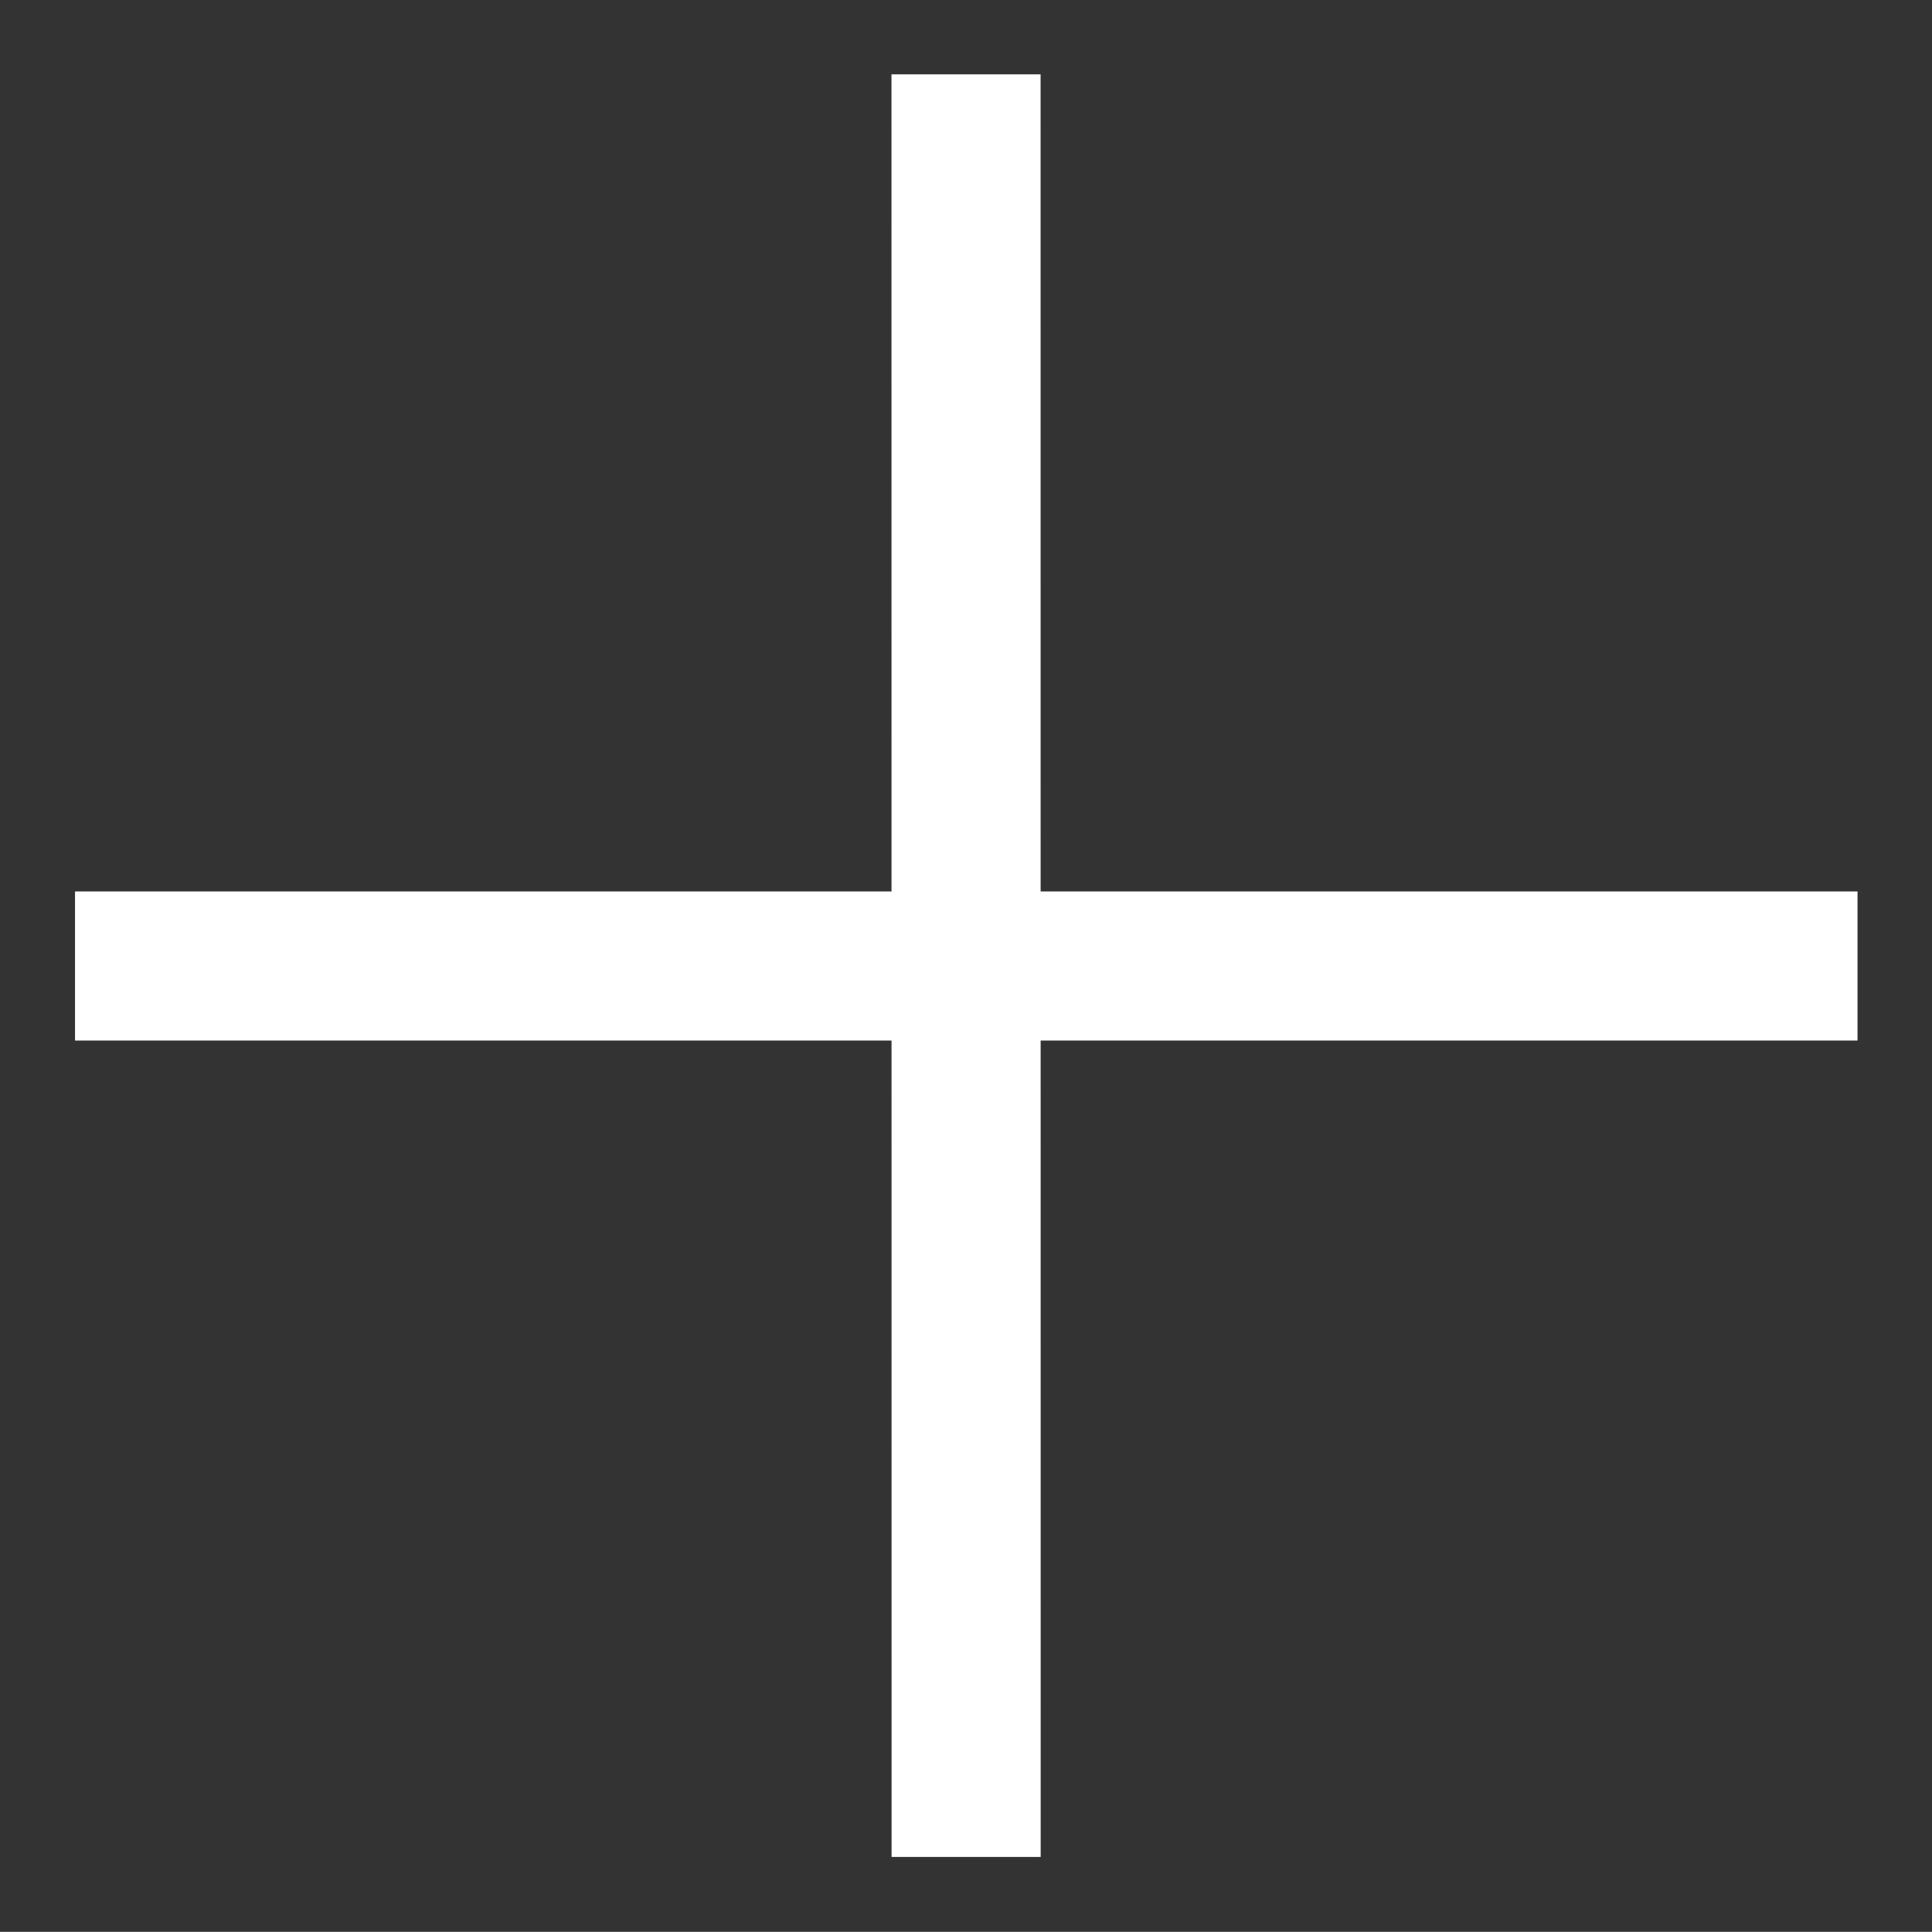
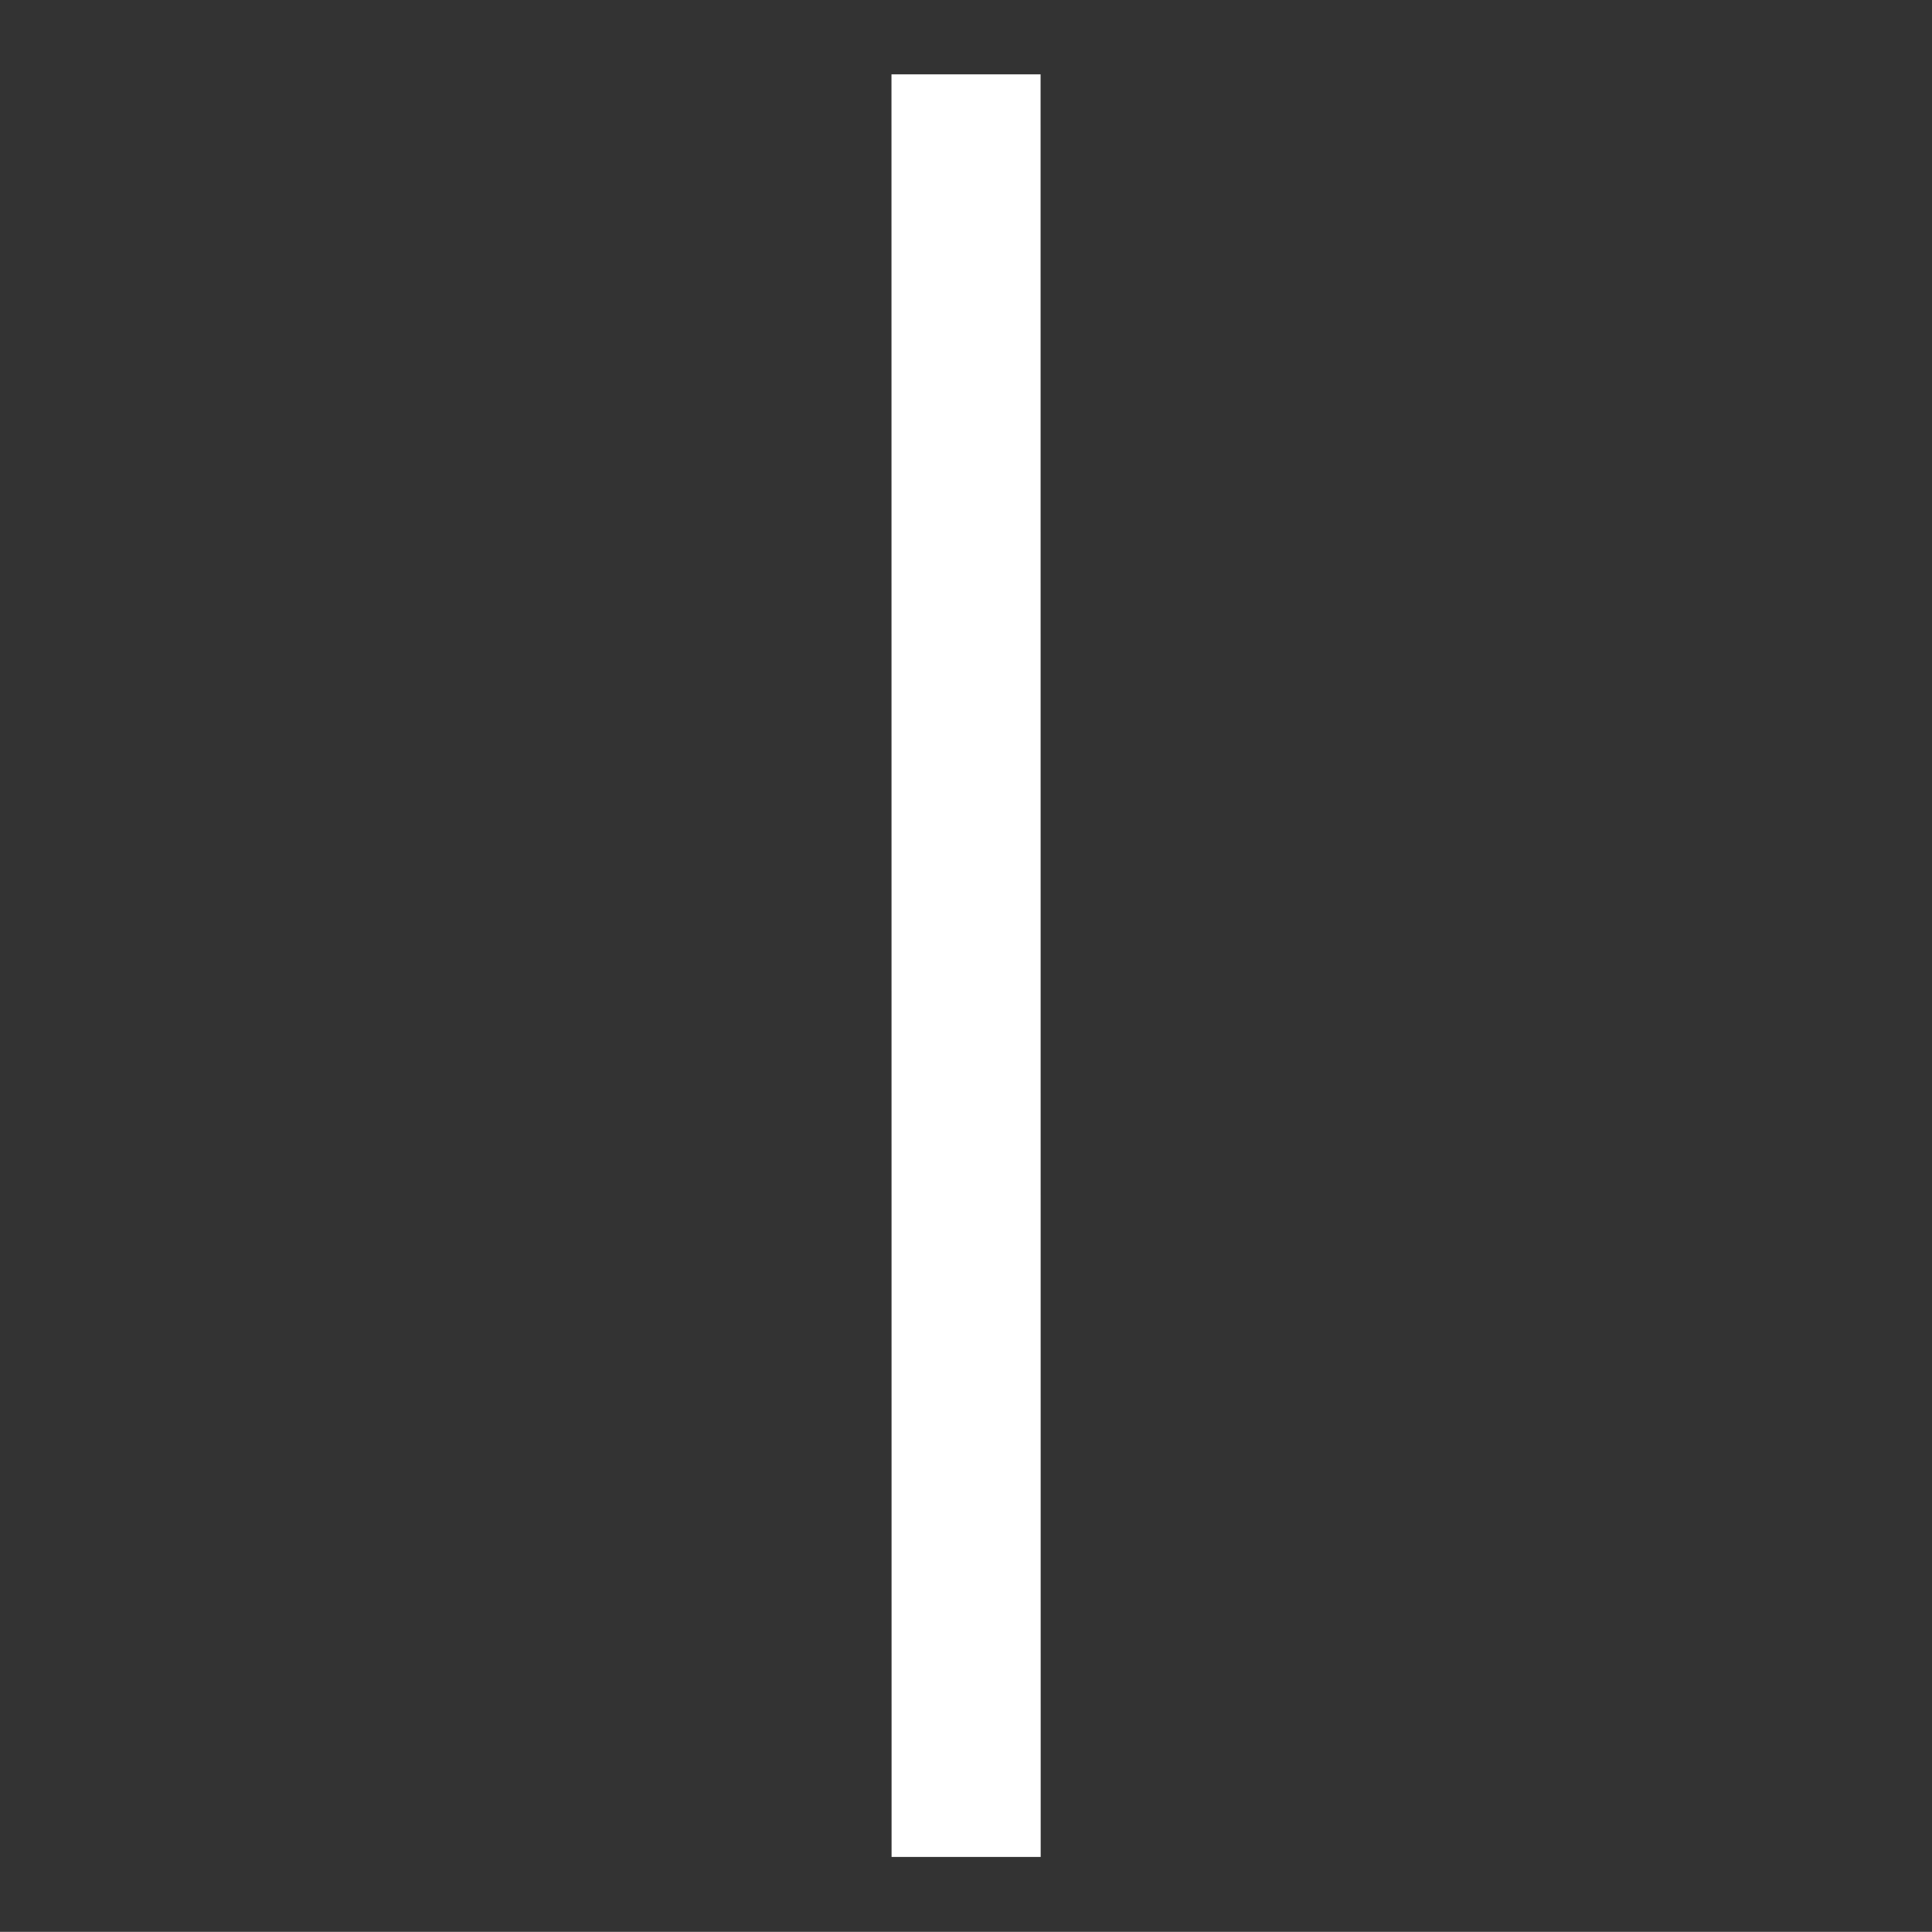
<svg xmlns="http://www.w3.org/2000/svg" width="12.957" height="12.956" viewBox="0 0 12.957 12.956">
  <rect x="0" y="0" width="12.957" height="12.956" fill="#333333" stroke="none" />
  <g data-name="Group 33449">
-     <path data-name="Path 26308" d="M0 8.453 8.453 0" transform="rotate(45 2.635 8.073)" style="fill:none;stroke:#fff" />
    <path data-name="Path 26309" d="M0 8.454 8.453 0" transform="rotate(135 4.887 5.818)" style="fill:none;stroke:#fff" />
  </g>
</svg>